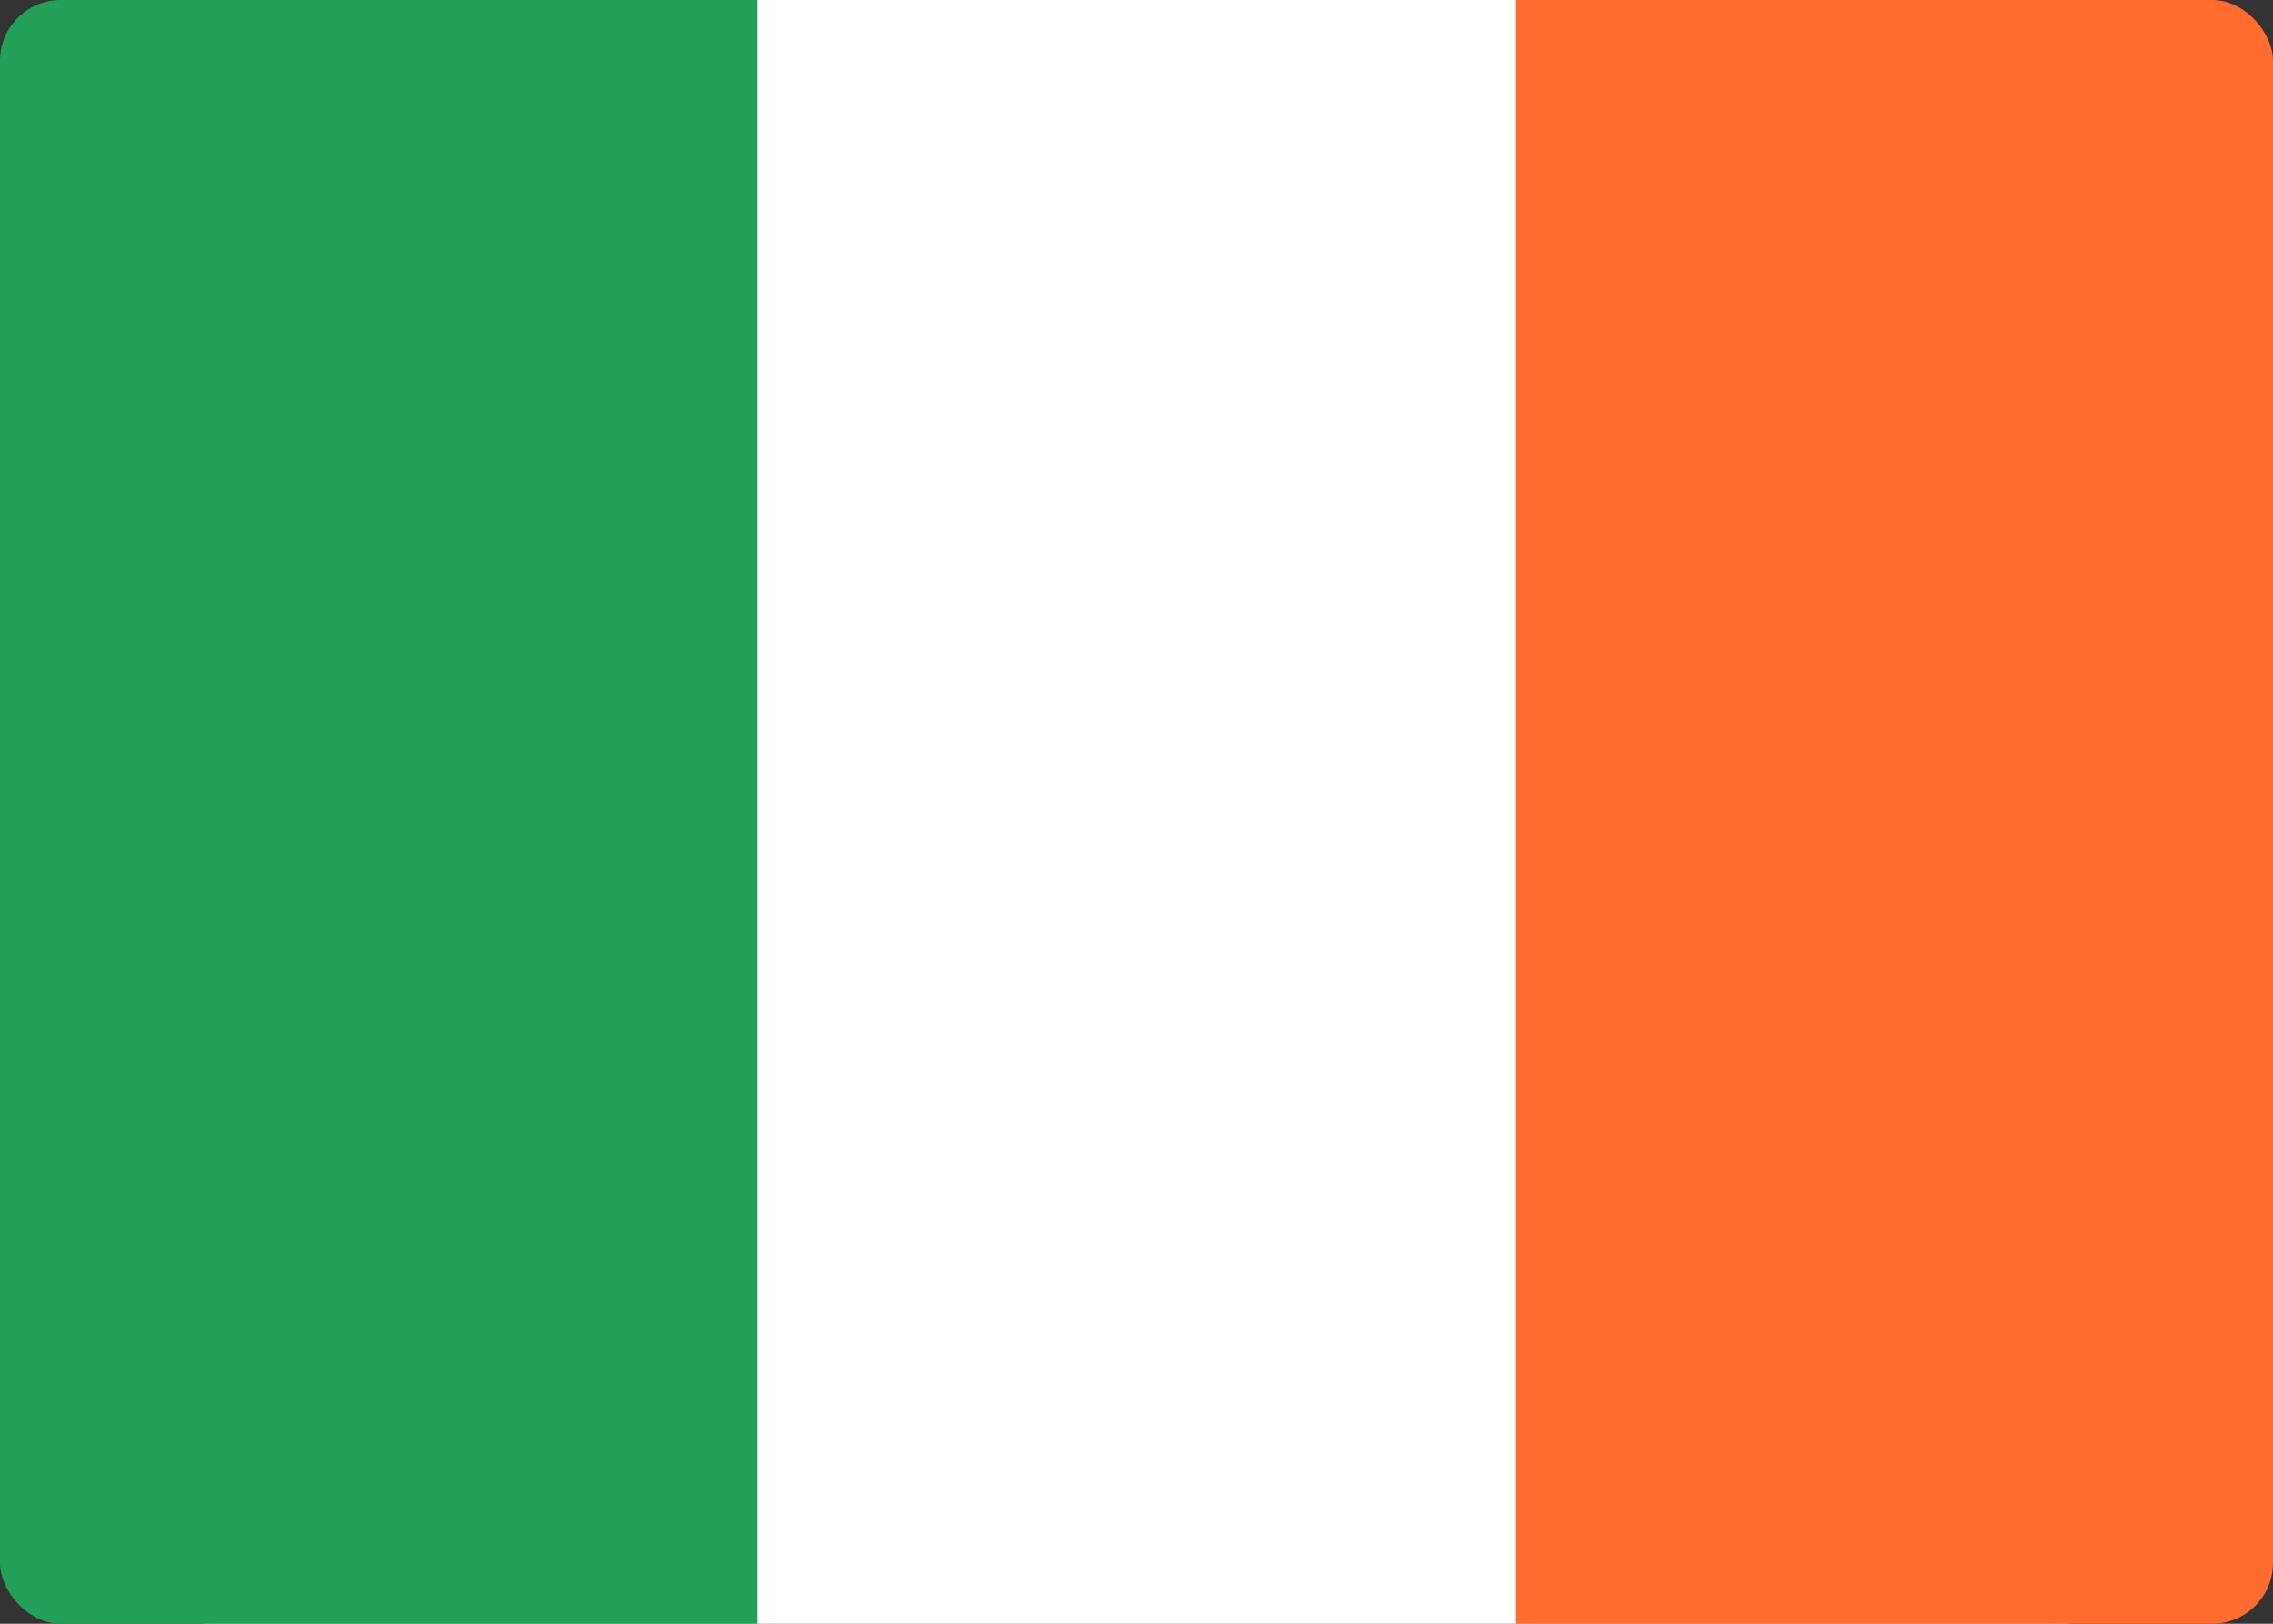
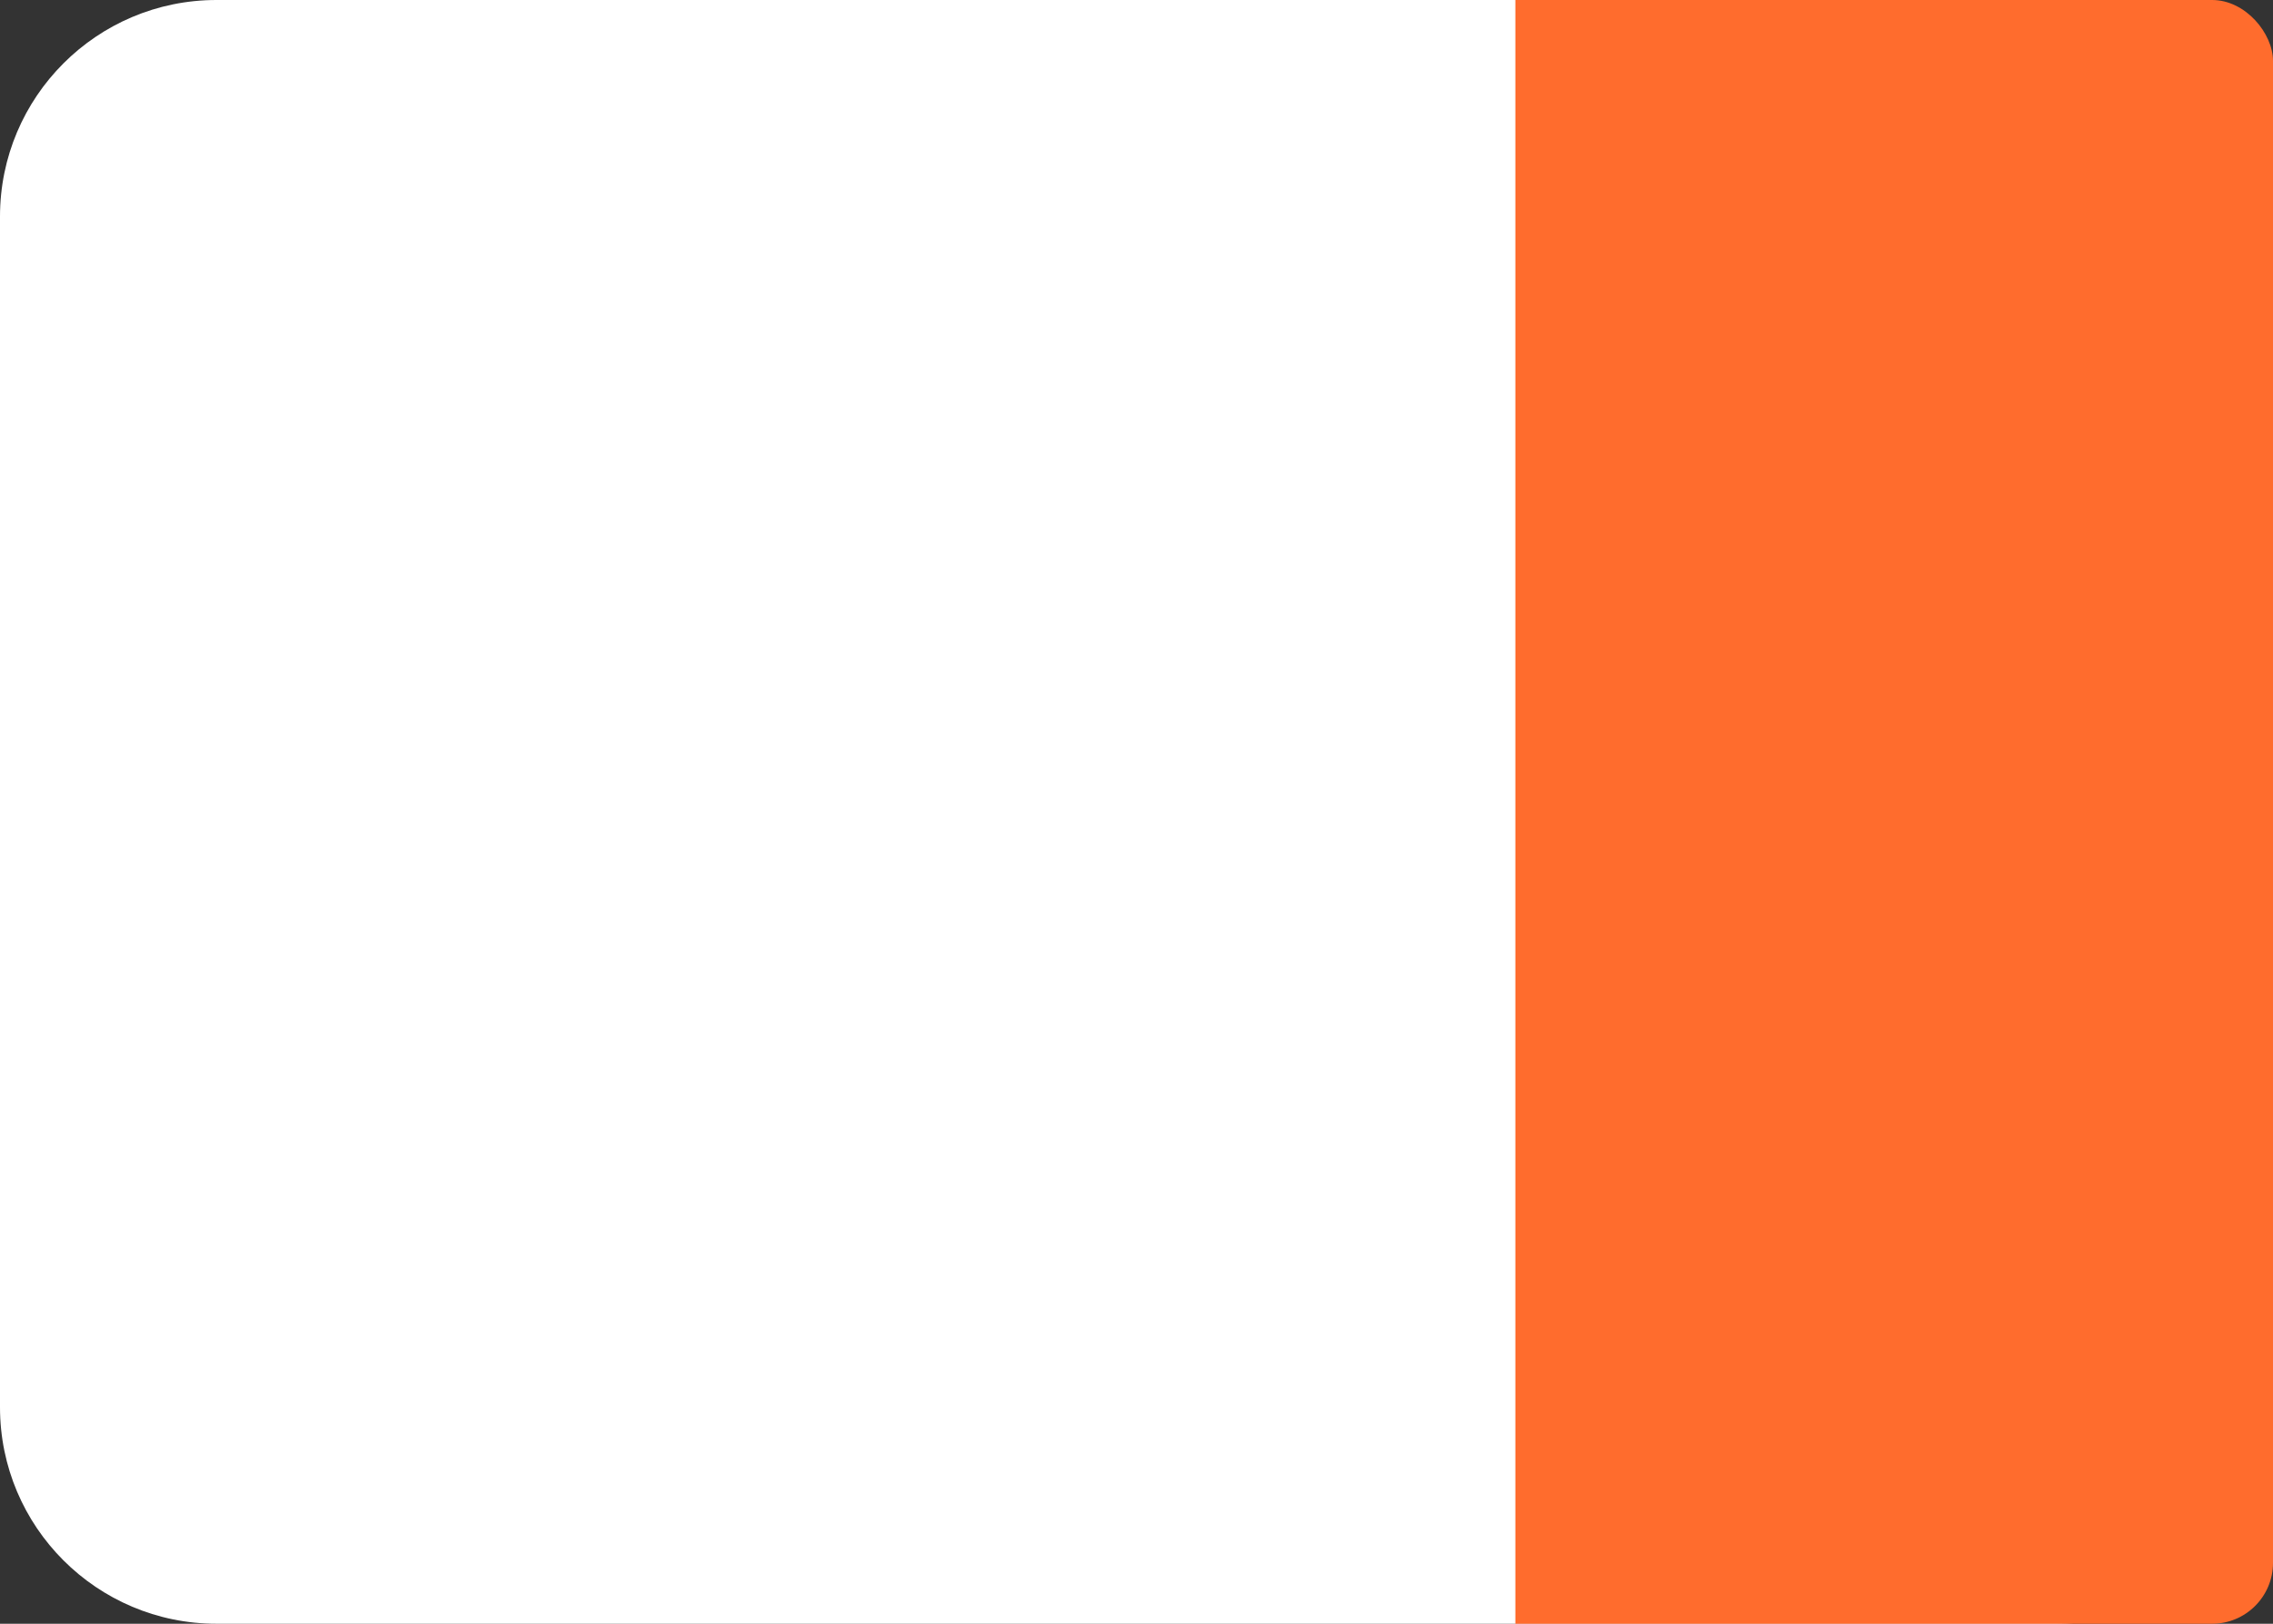
<svg xmlns="http://www.w3.org/2000/svg" width="112" height="80" viewBox="0 0 112 80" fill="none">
  <rect x="0" y="0" width="112" height="80" fill="#333333" stroke="none" />
  <g clip-path="url(#clip0_639_9133)">
-     <path d="M101.333 0H10.667C4.776 0 0 4.776 0 10.667V69.333C0 75.224 4.776 80 10.667 80H101.333C107.224 80 112 75.224 112 69.333V10.667C112 4.776 107.224 0 101.333 0Z" fill="white" />
+     <path d="M101.333 0H10.667C4.776 0 0 4.776 0 10.667V69.333C0 75.224 4.776 80 10.667 80H101.333C107.224 80 112 75.224 112 69.333V10.667C112 4.776 107.224 0 101.333 0" fill="white" />
    <path fill-rule="evenodd" clip-rule="evenodd" d="M74.668 0H112.001V80H74.668V0Z" fill="#FF6C2D" />
-     <path fill-rule="evenodd" clip-rule="evenodd" d="M0 0H37.333V80H0V0Z" fill="#249F58" />
  </g>
  <defs>
    <clipPath id="clip0_639_9133">
      <rect width="112" height="80" rx="3" fill="white" />
    </clipPath>
  </defs>
</svg>